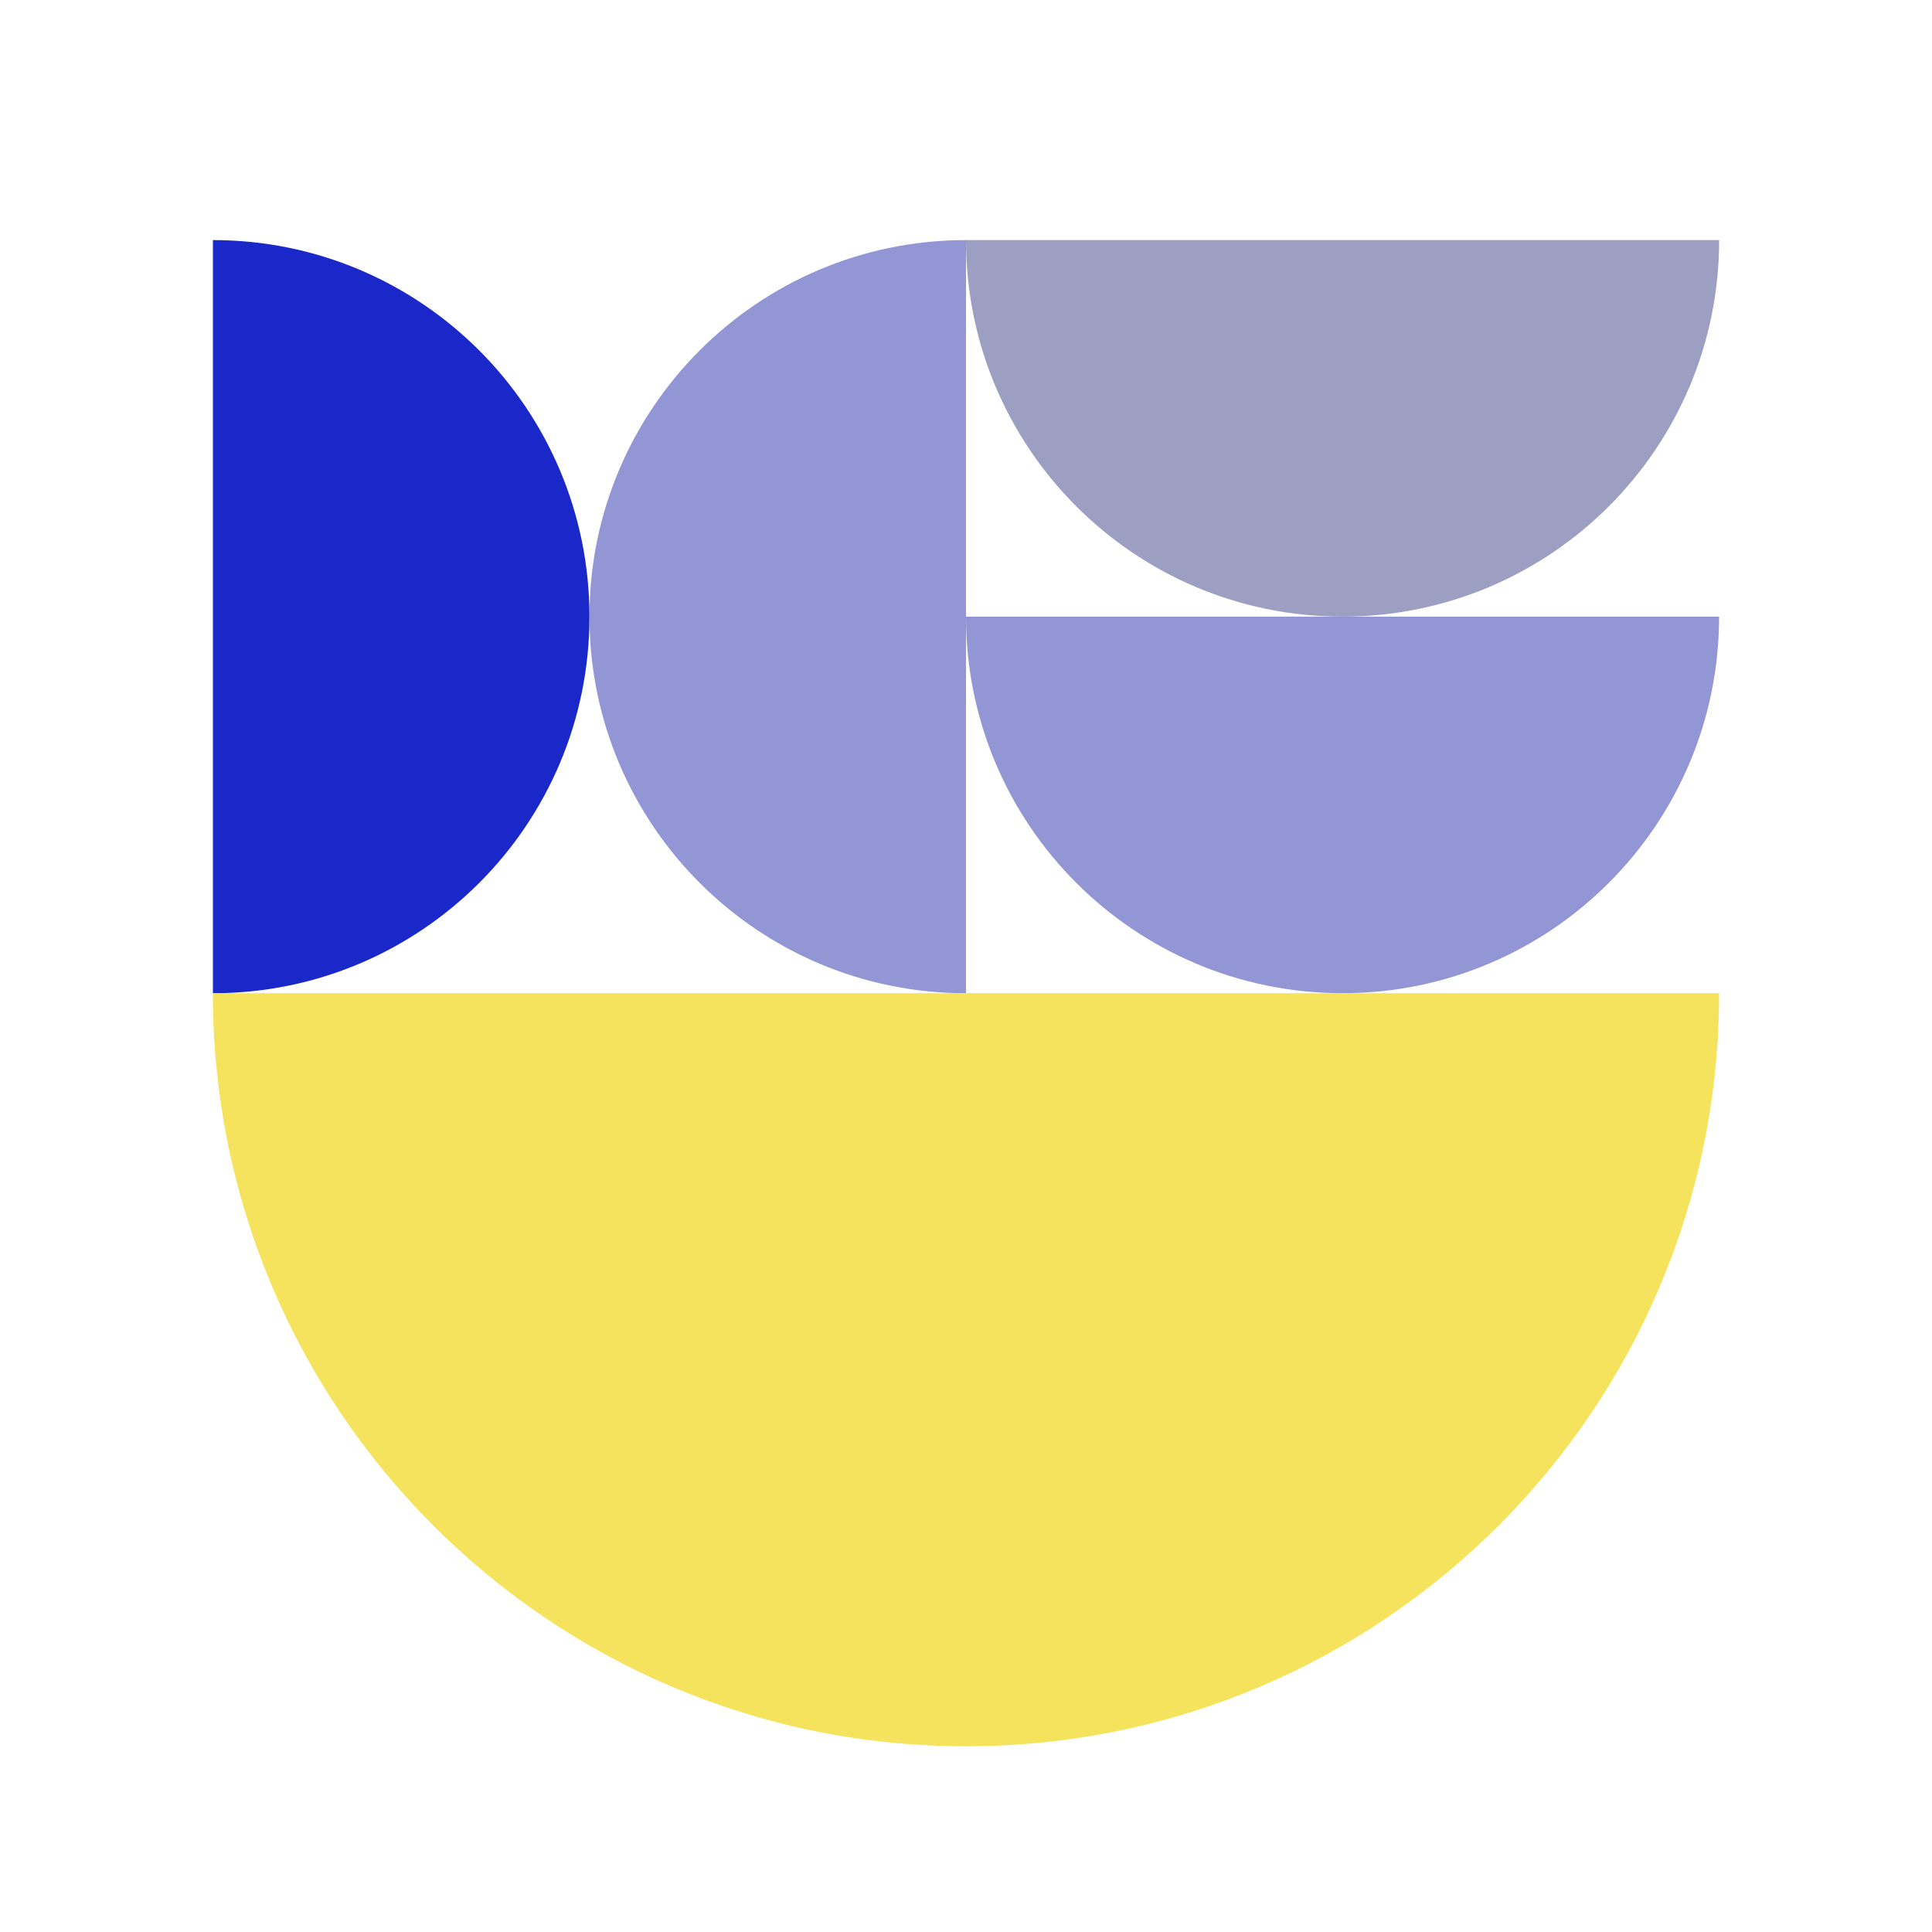
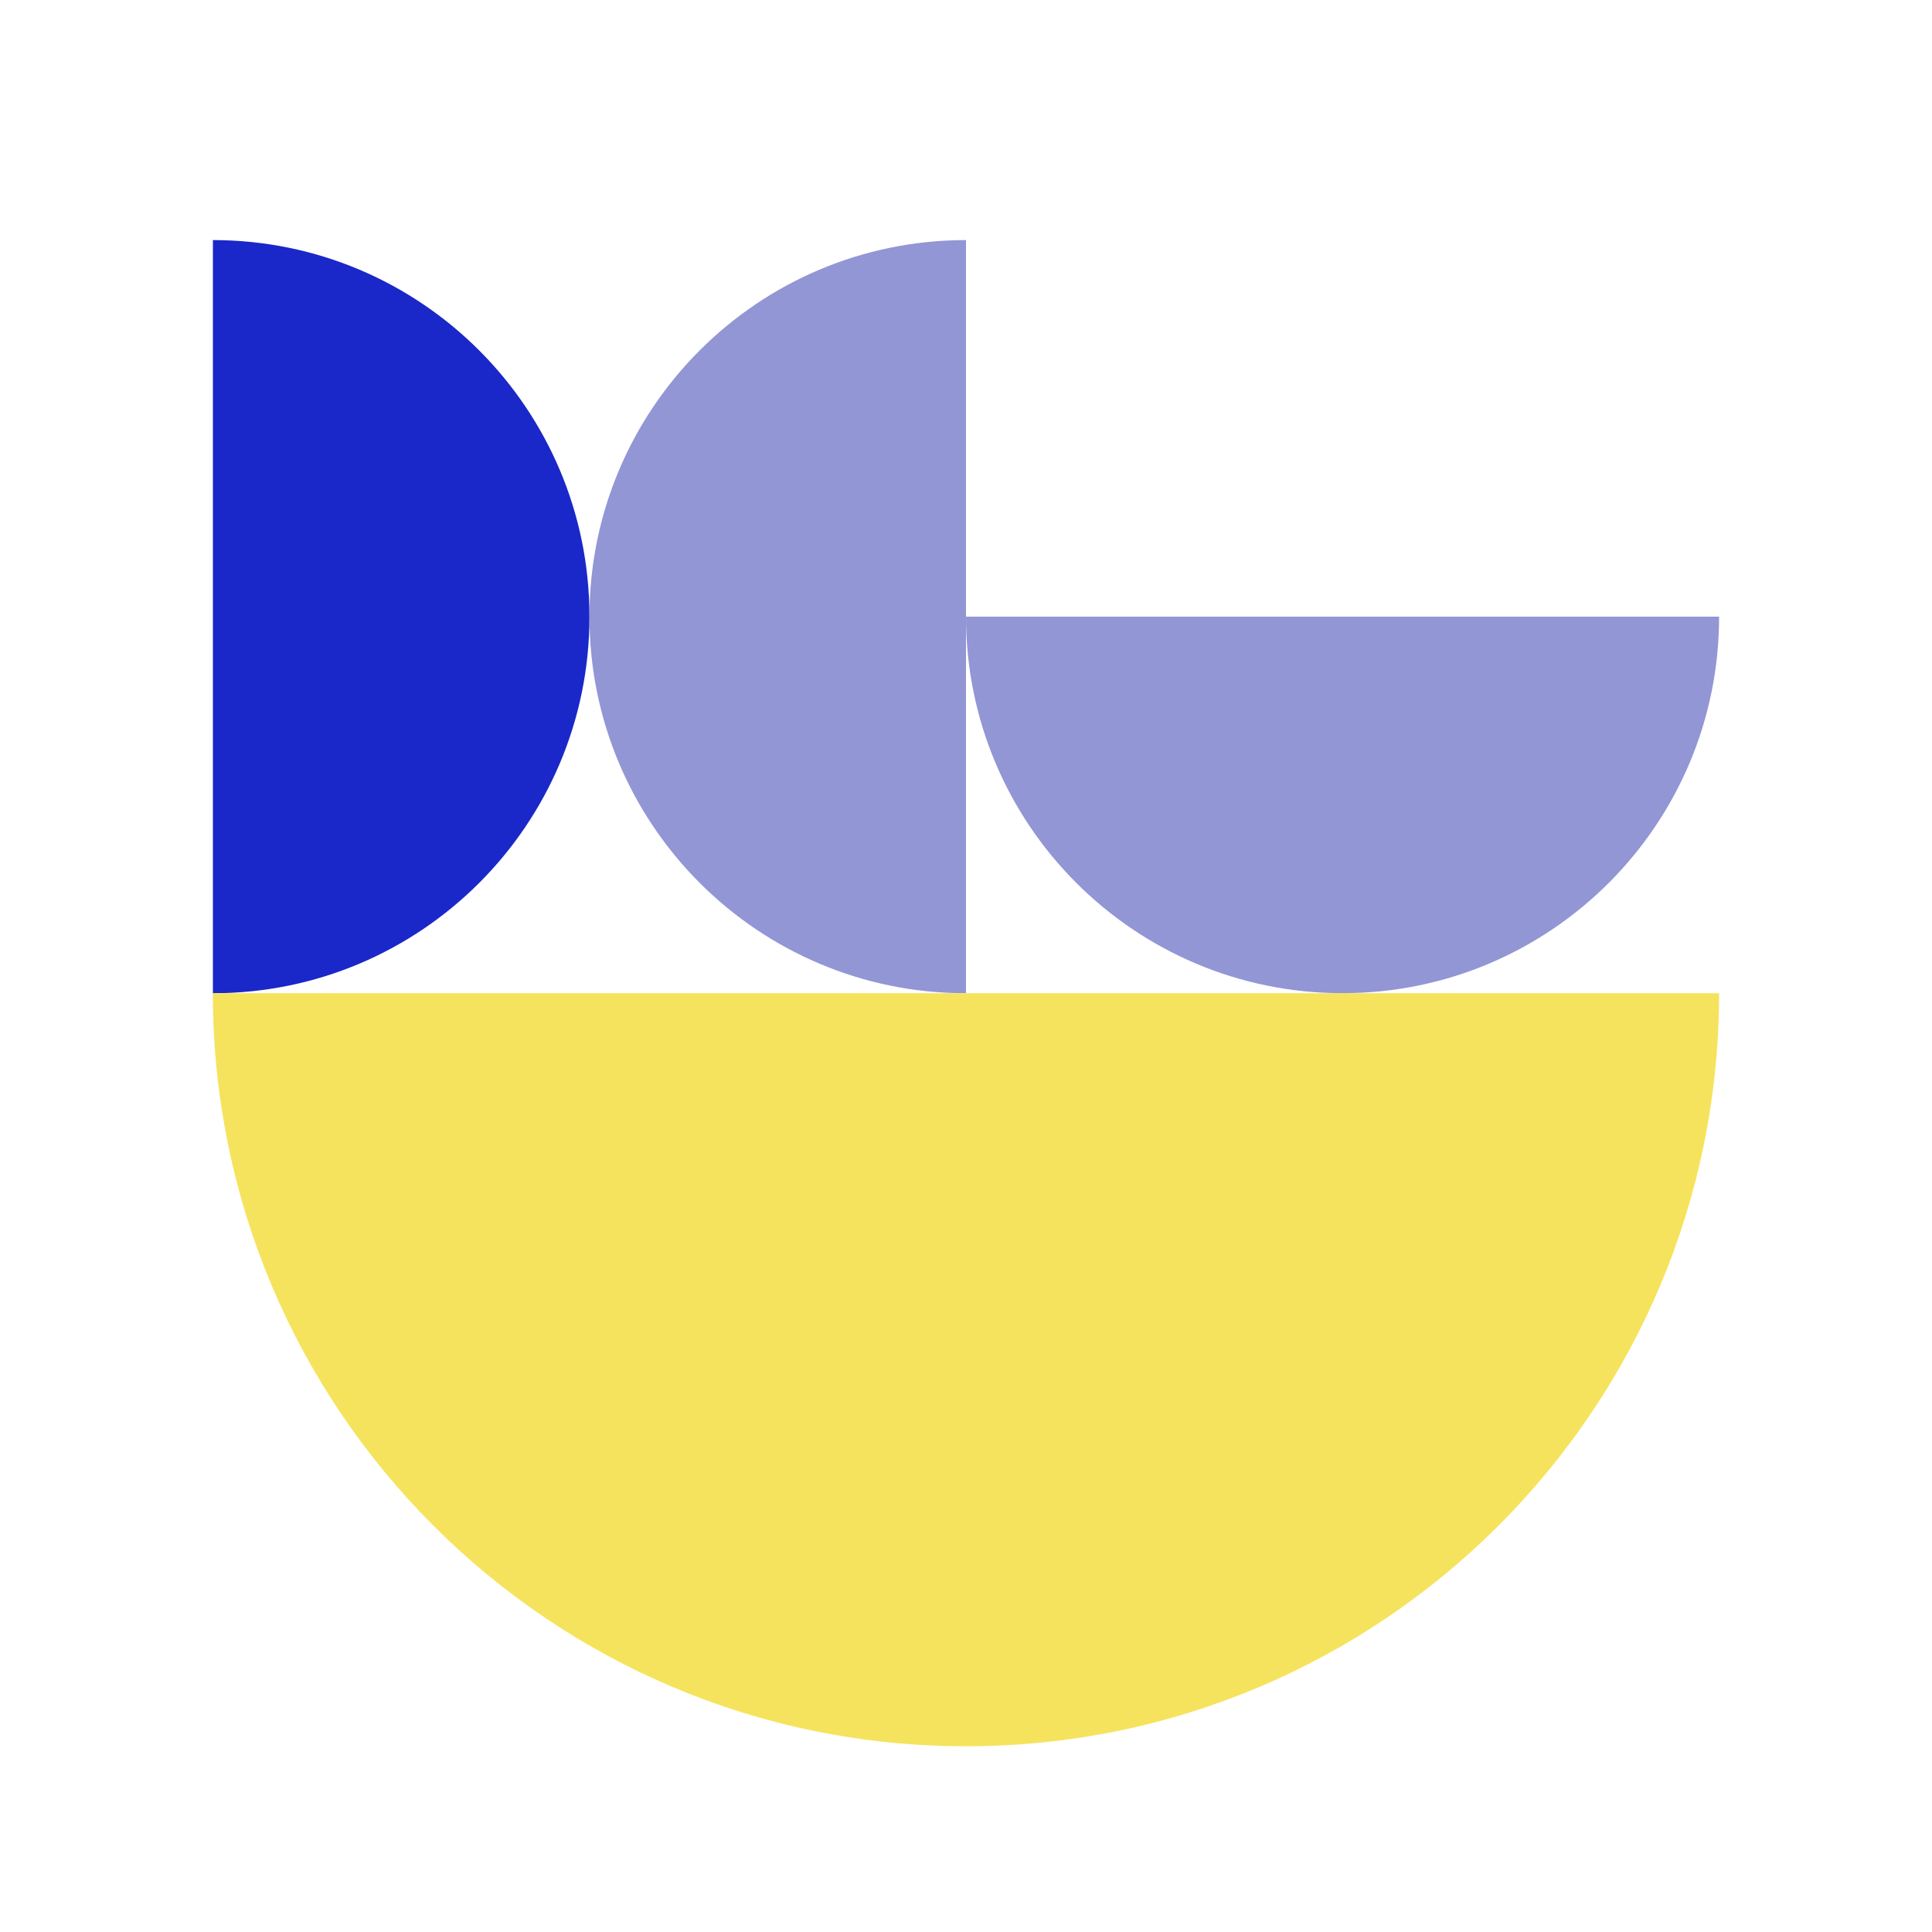
<svg xmlns="http://www.w3.org/2000/svg" viewBox="0 0 300 300">
  <path fill="#1a27c9" d="M33.06 154.22V37.28c32.29 0 58.47 26.18 58.47 58.48s-26.18 58.47-58.47 58.47z" />
  <path fill="#9296d5" d="M150 37.28v116.95c-32.29 0-58.47-26.18-58.47-58.48S117.71 37.28 150 37.28z" />
-   <path fill="#9d9fc2" d="M150 37.28h116.95c0 32.29-26.18 58.47-58.48 58.47S150 69.57 150 37.28z" />
  <path fill="#f6e35d" d="M33.05 154.22h233.89c0 64.58-52.36 116.94-116.95 116.94S33.05 218.8 33.05 154.22z" />
  <path fill="#9296d5" d="M150 95.75h116.94c0 32.29-26.18 58.47-58.47 58.47S150 128.04 150 95.75z" />
</svg>